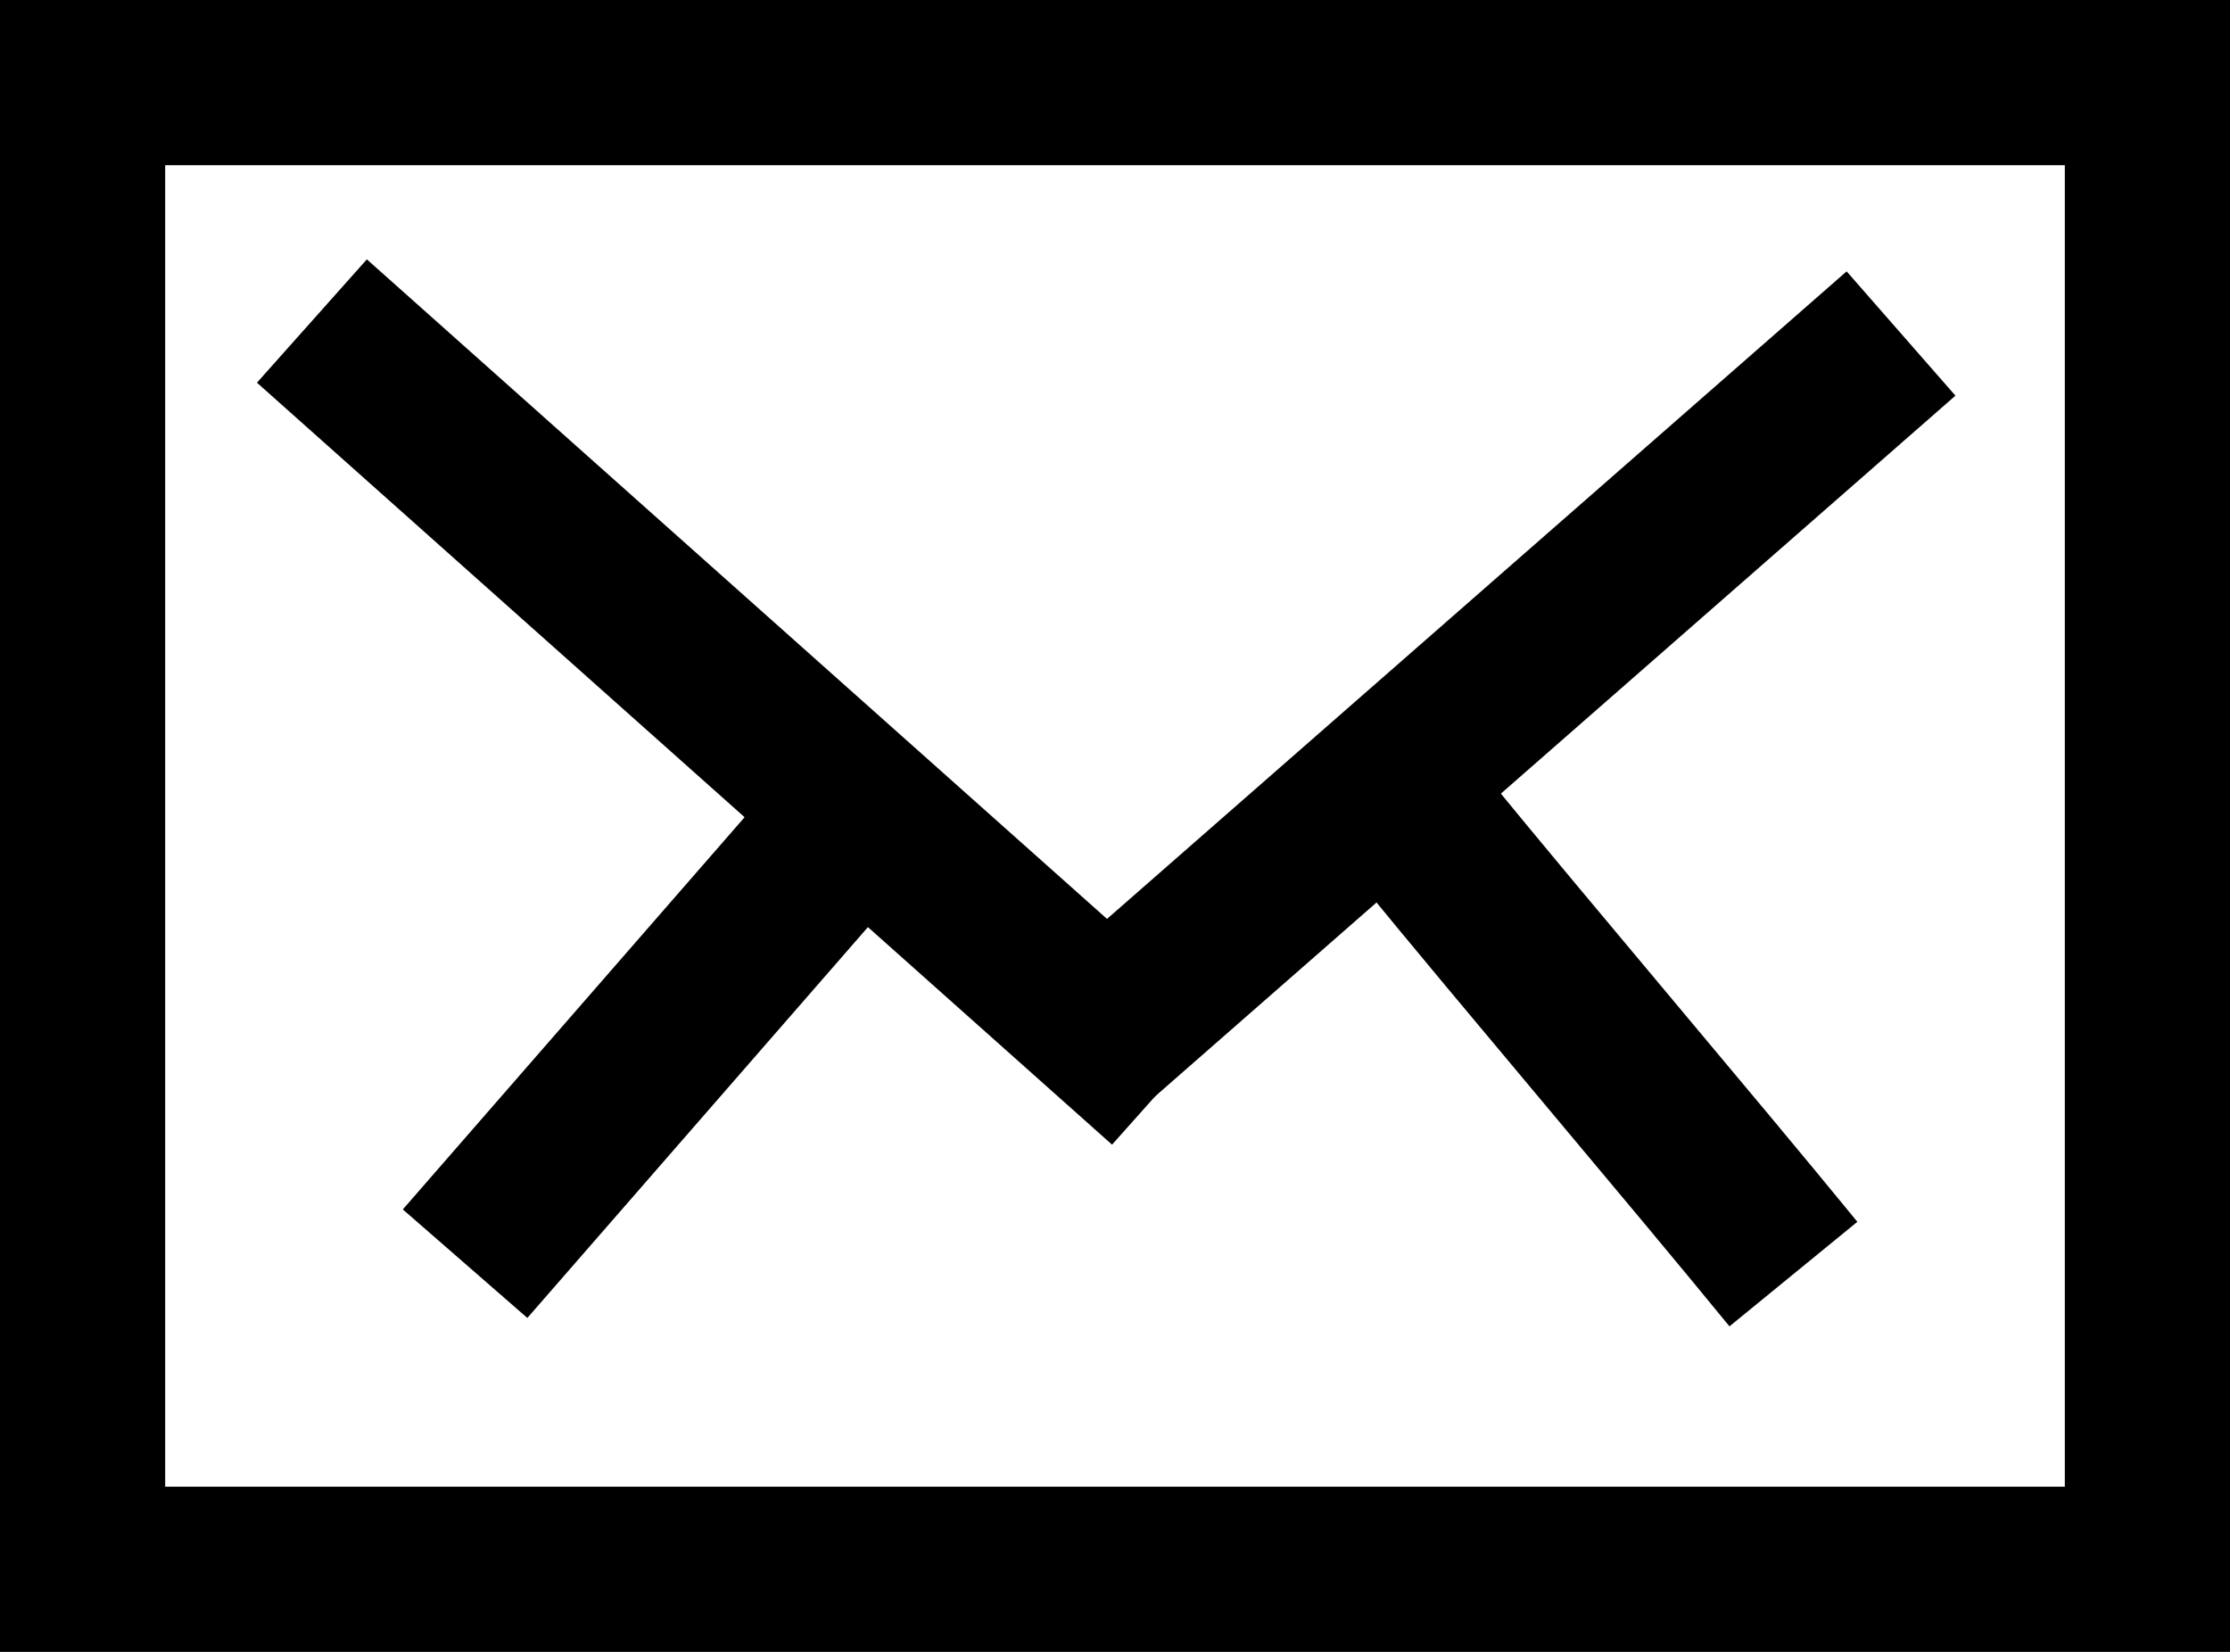
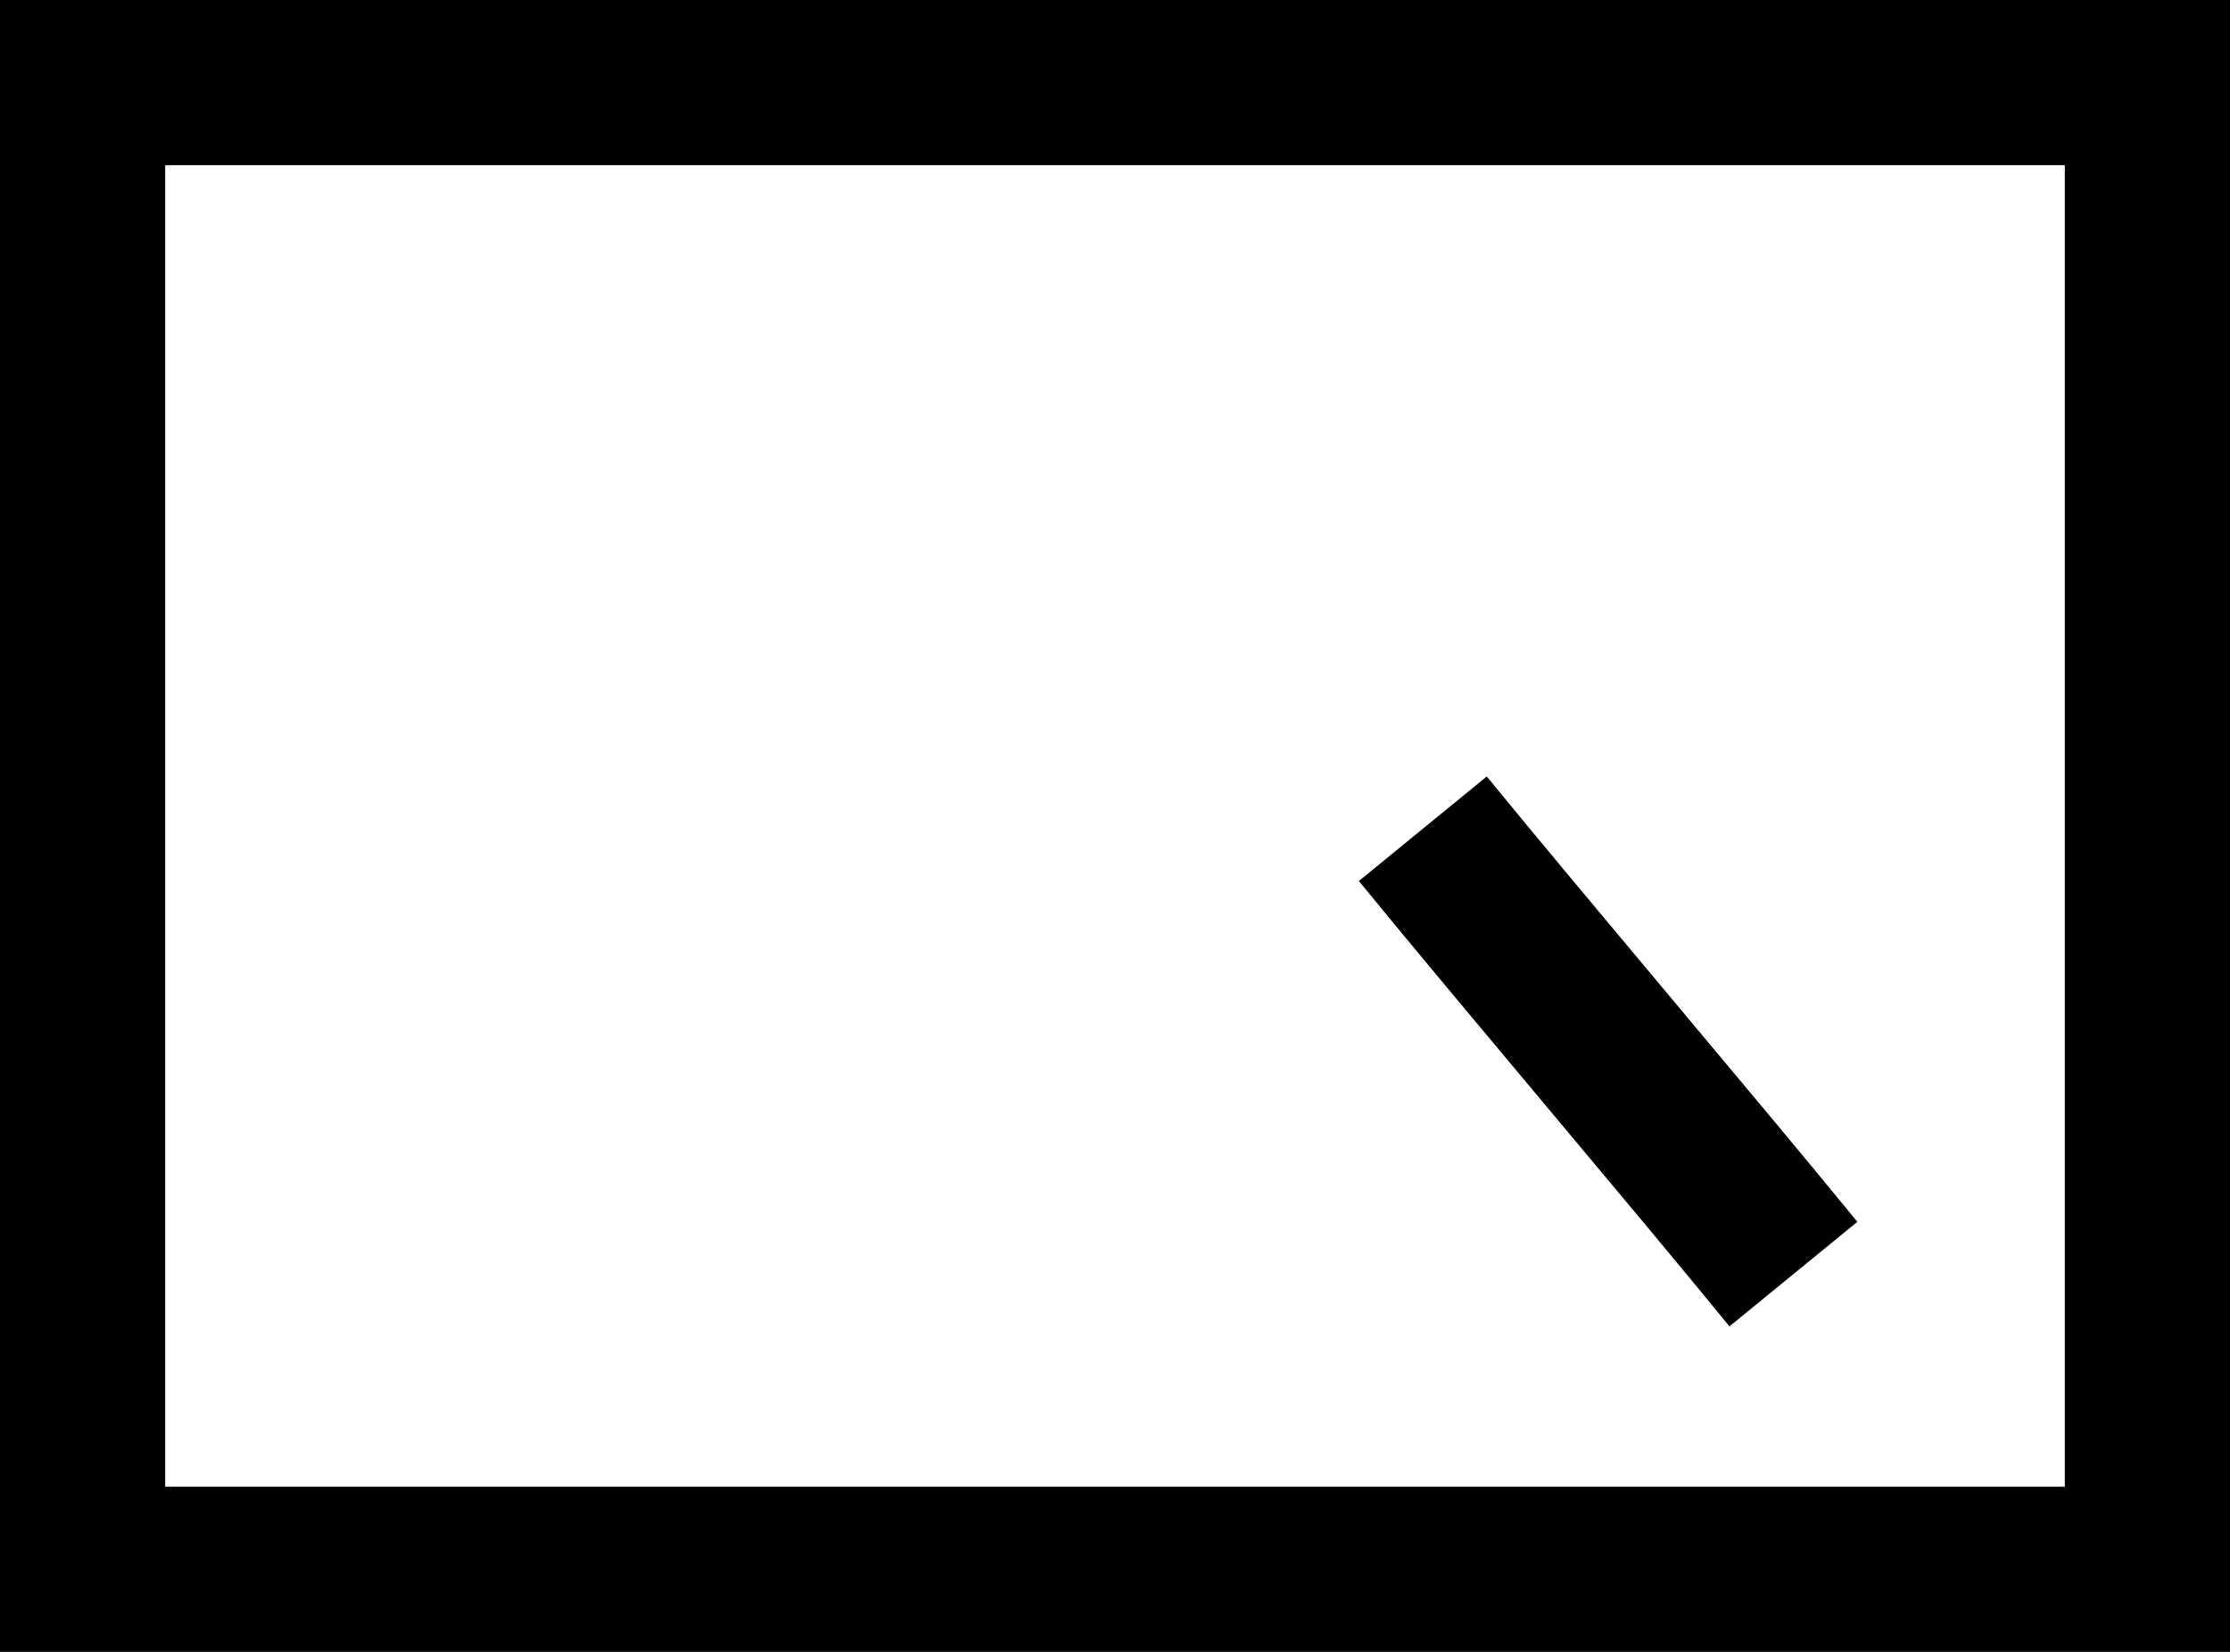
<svg xmlns="http://www.w3.org/2000/svg" width="27px" height="20px" viewBox="0 0 27 20" version="1.1">
  <title>Group 4</title>
  <desc>Created with Sketch.</desc>
  <defs />
  <g id="Symbols" stroke="none" stroke-width="1" fill="none" fill-rule="evenodd">
    <g id="mail-icon" transform="translate(0, -15)" stroke="#000" stroke-width="2">
      <g id="Group-4" transform="translate(0, 15)">
        <g id="Group-3">
          <g id="Group-2">
            <rect id="Rectangle" x="1" y="1" width="25" height="18" />
-             <path d="M4.523,4.552 L13.383,12.447" id="Line-2" stroke-linecap="square" />
            <path d="M17.227,10.034 C18.48,11.567 20.461,13.893 21.714,15.426" id="Path-2" />
-             <path d="M10.22,10.034 L5.631,15.3 L10.22,10.034 Z" id="Path-2-Copy" />
-             <path d="M12.921,12.877 L23.017,4.038 L12.921,12.877 Z" id="Line-2-Copy-4" stroke-linecap="square" />
          </g>
        </g>
      </g>
    </g>
  </g>
</svg>